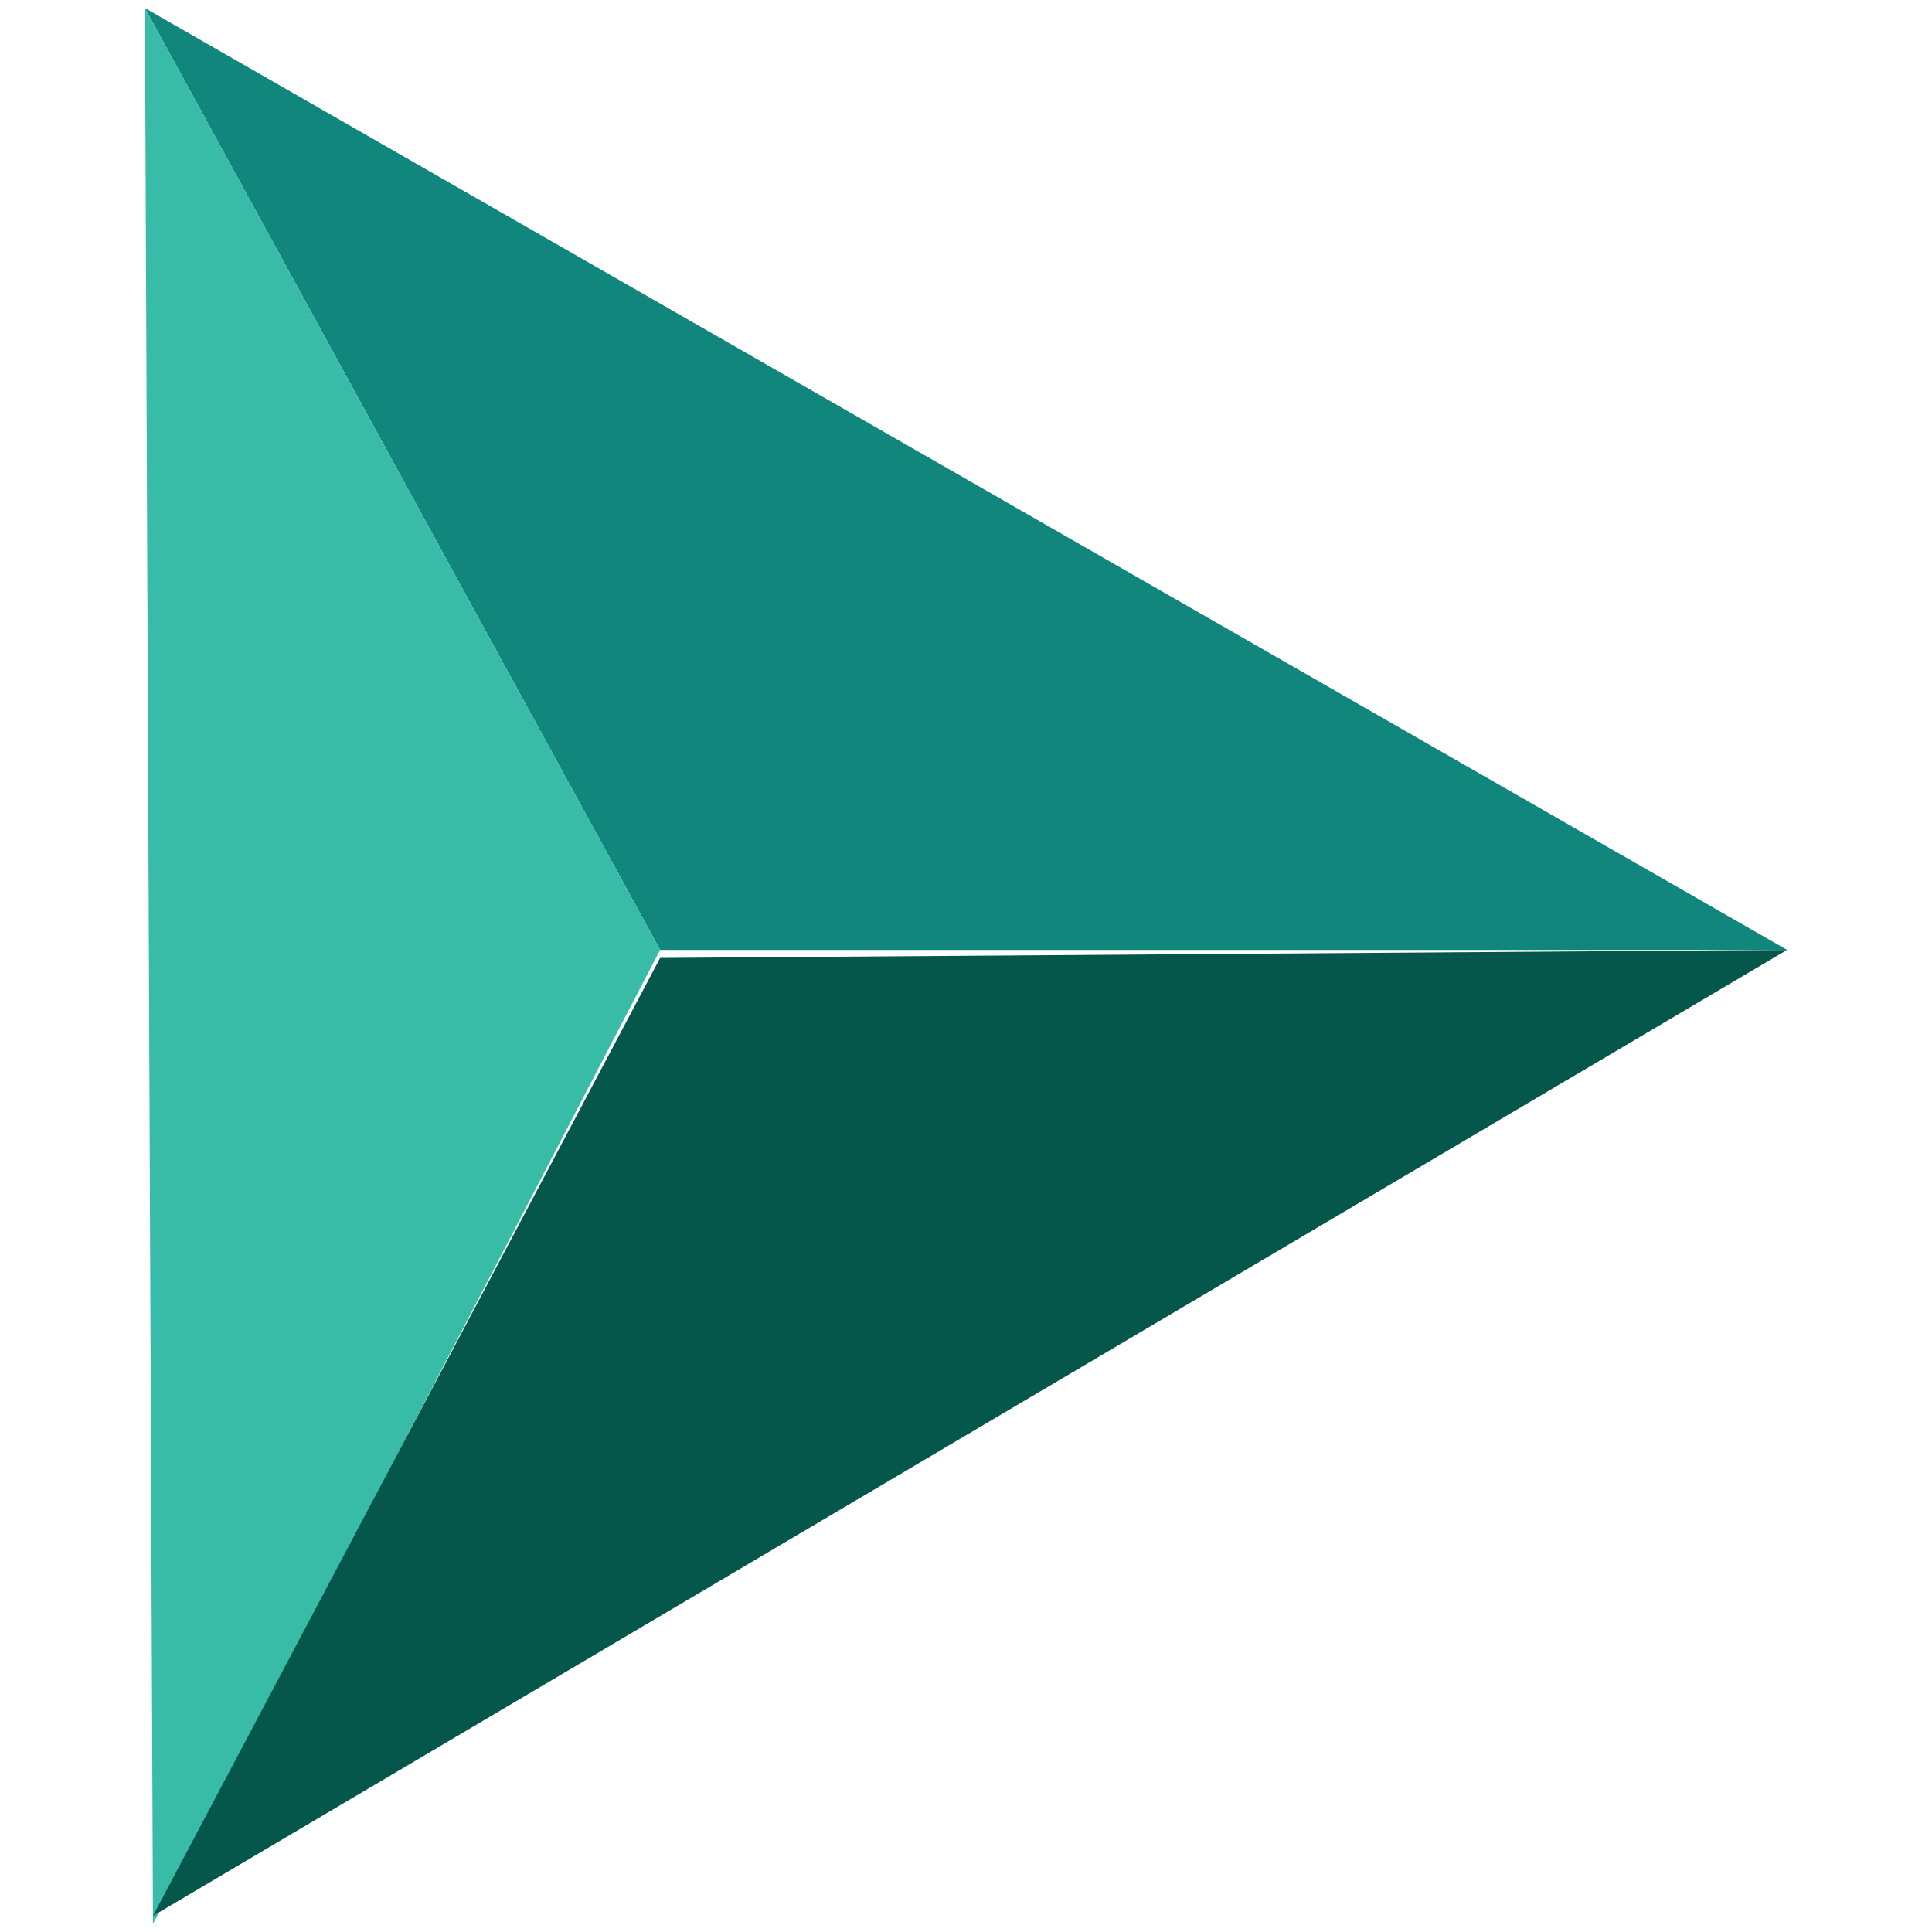
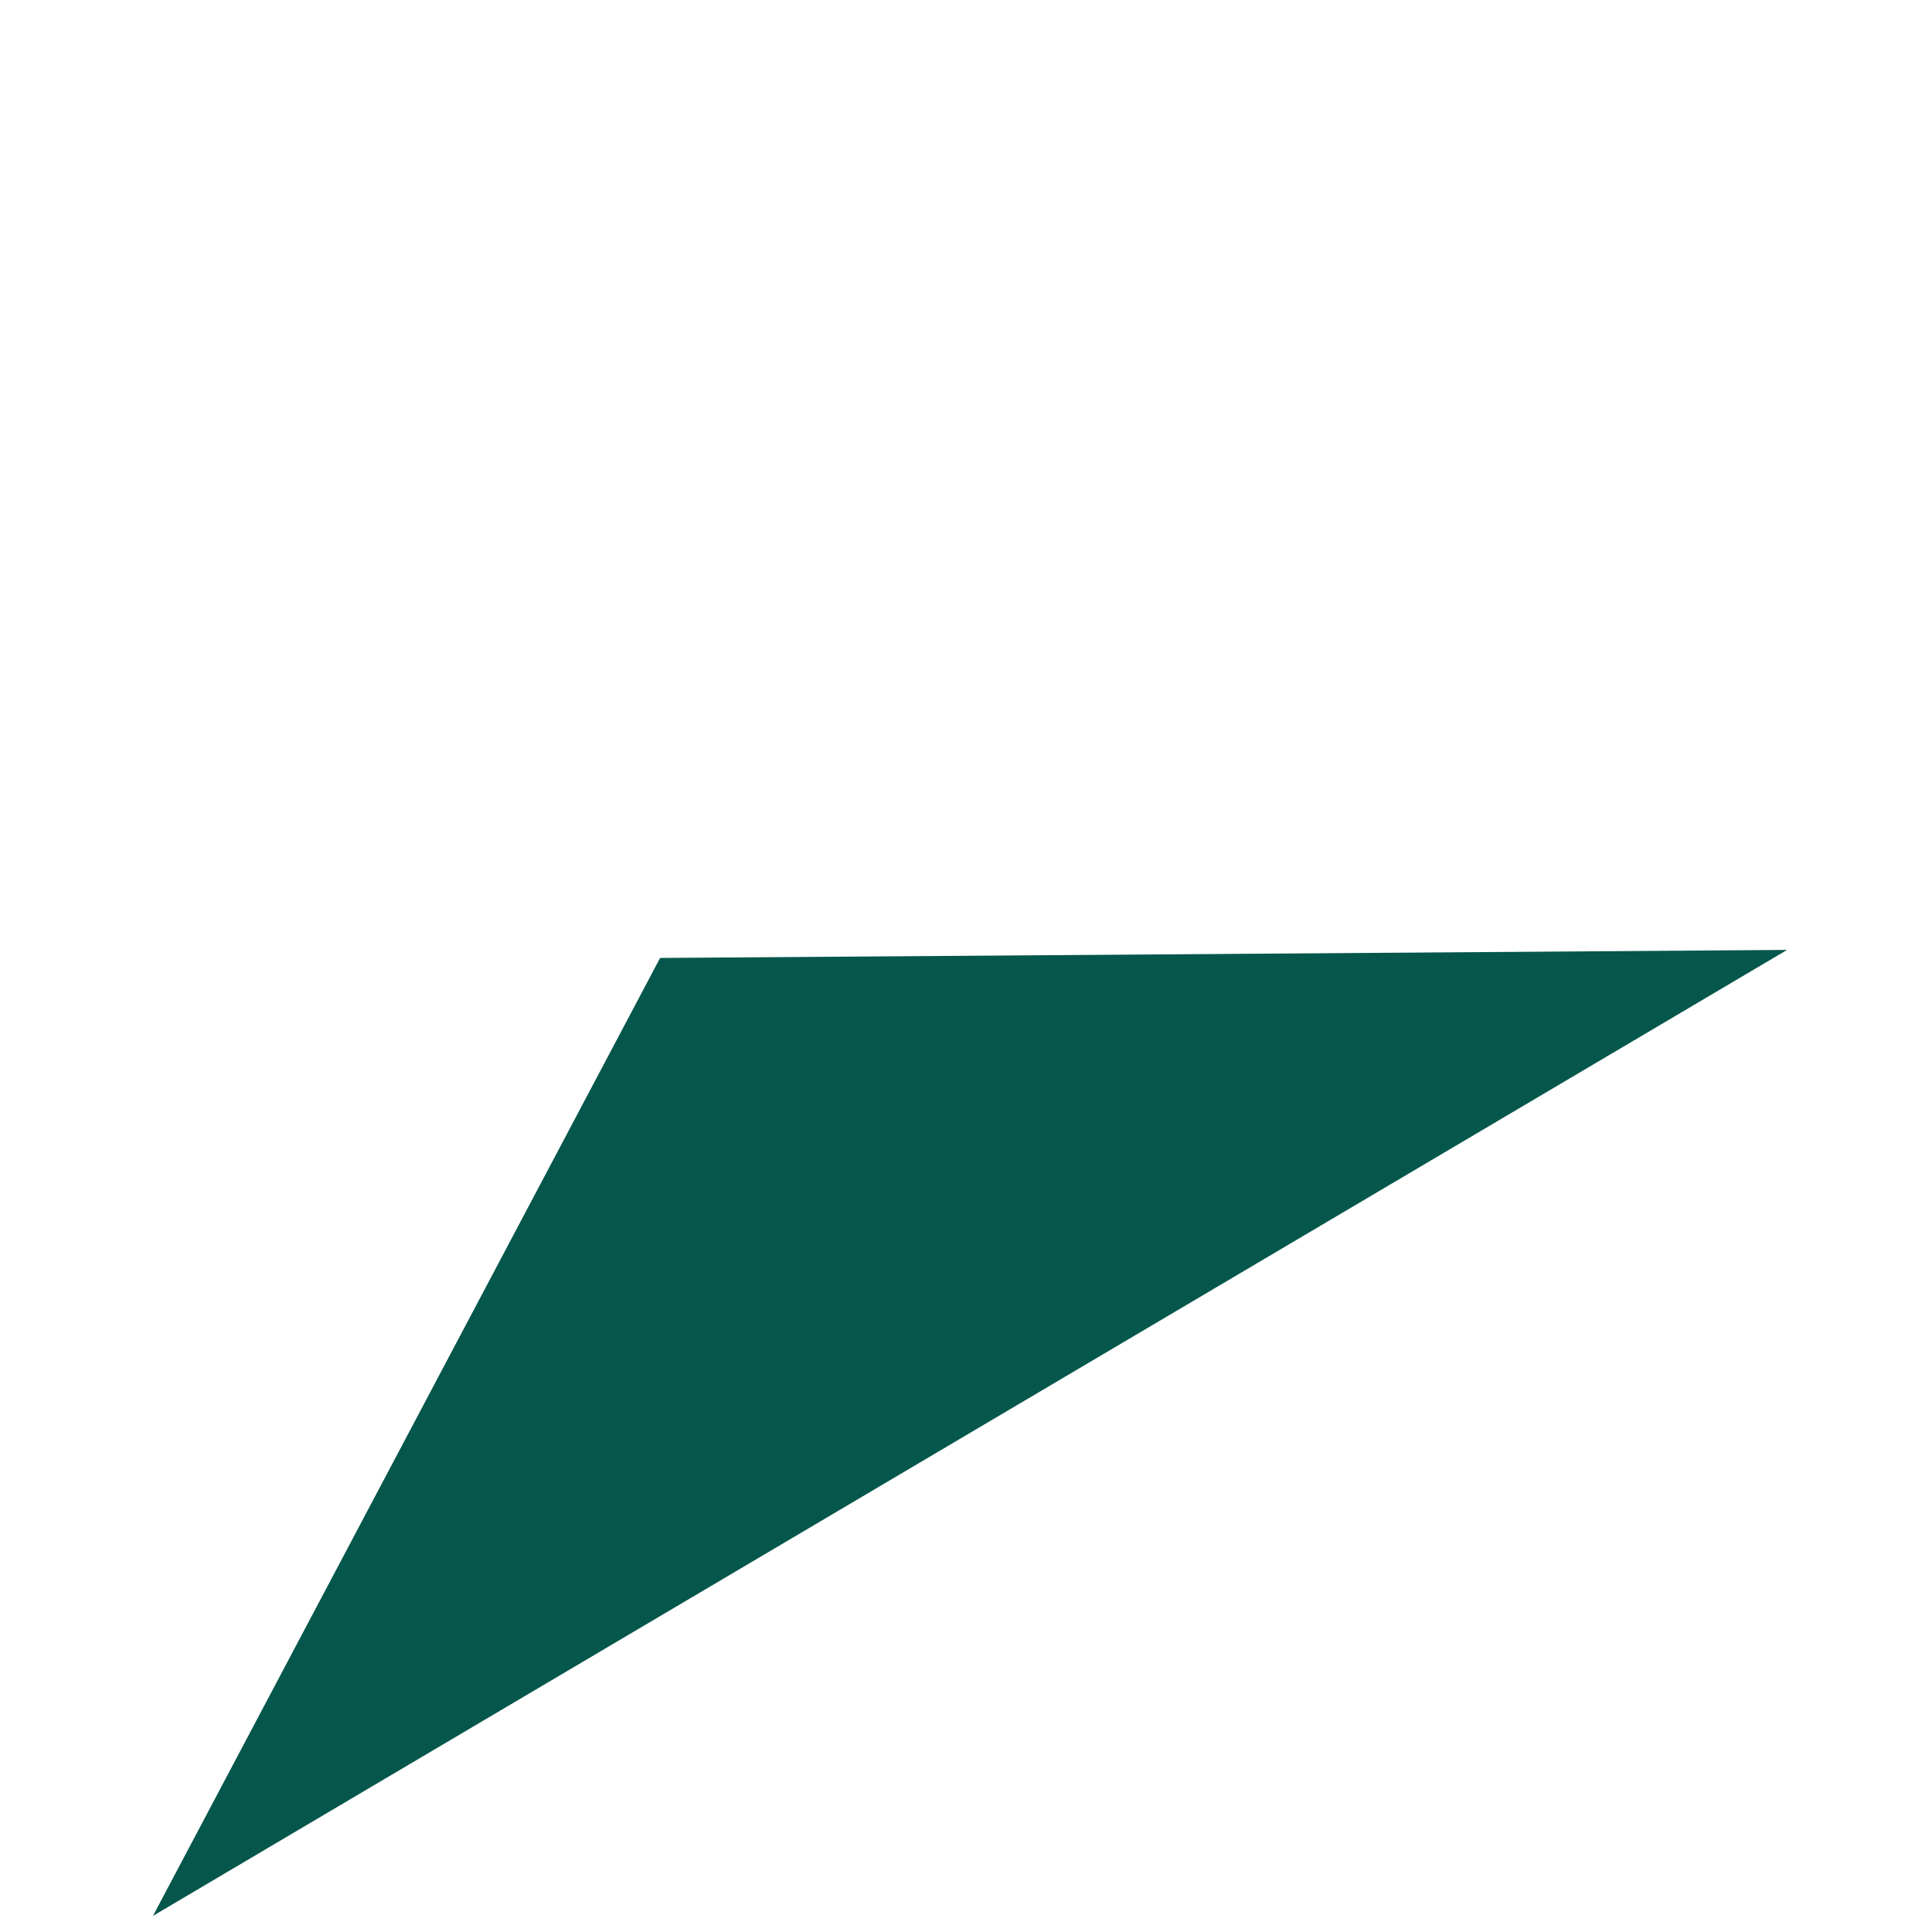
<svg xmlns="http://www.w3.org/2000/svg" id="Layer_1" version="1.1" viewBox="0 0 24 24">
  <defs>
    <style>
      .st0 {
        fill: #06574b;
      }

      .st1 {
        fill: #38bca8;
      }

      .st2 {
        fill: #11867d;
      }
    </style>
  </defs>
-   <polygon class="st2" points="1.8 .1 8.2 11.8 22.2 11.8 1.8 .1" />
-   <polygon class="st1" points="1.8 .1 1.9 23.9 8.2 11.8 1.8 .1" />
  <polygon class="st0" points="1.9 23.8 8.2 11.9 22.2 11.8 1.9 23.8" />
</svg>